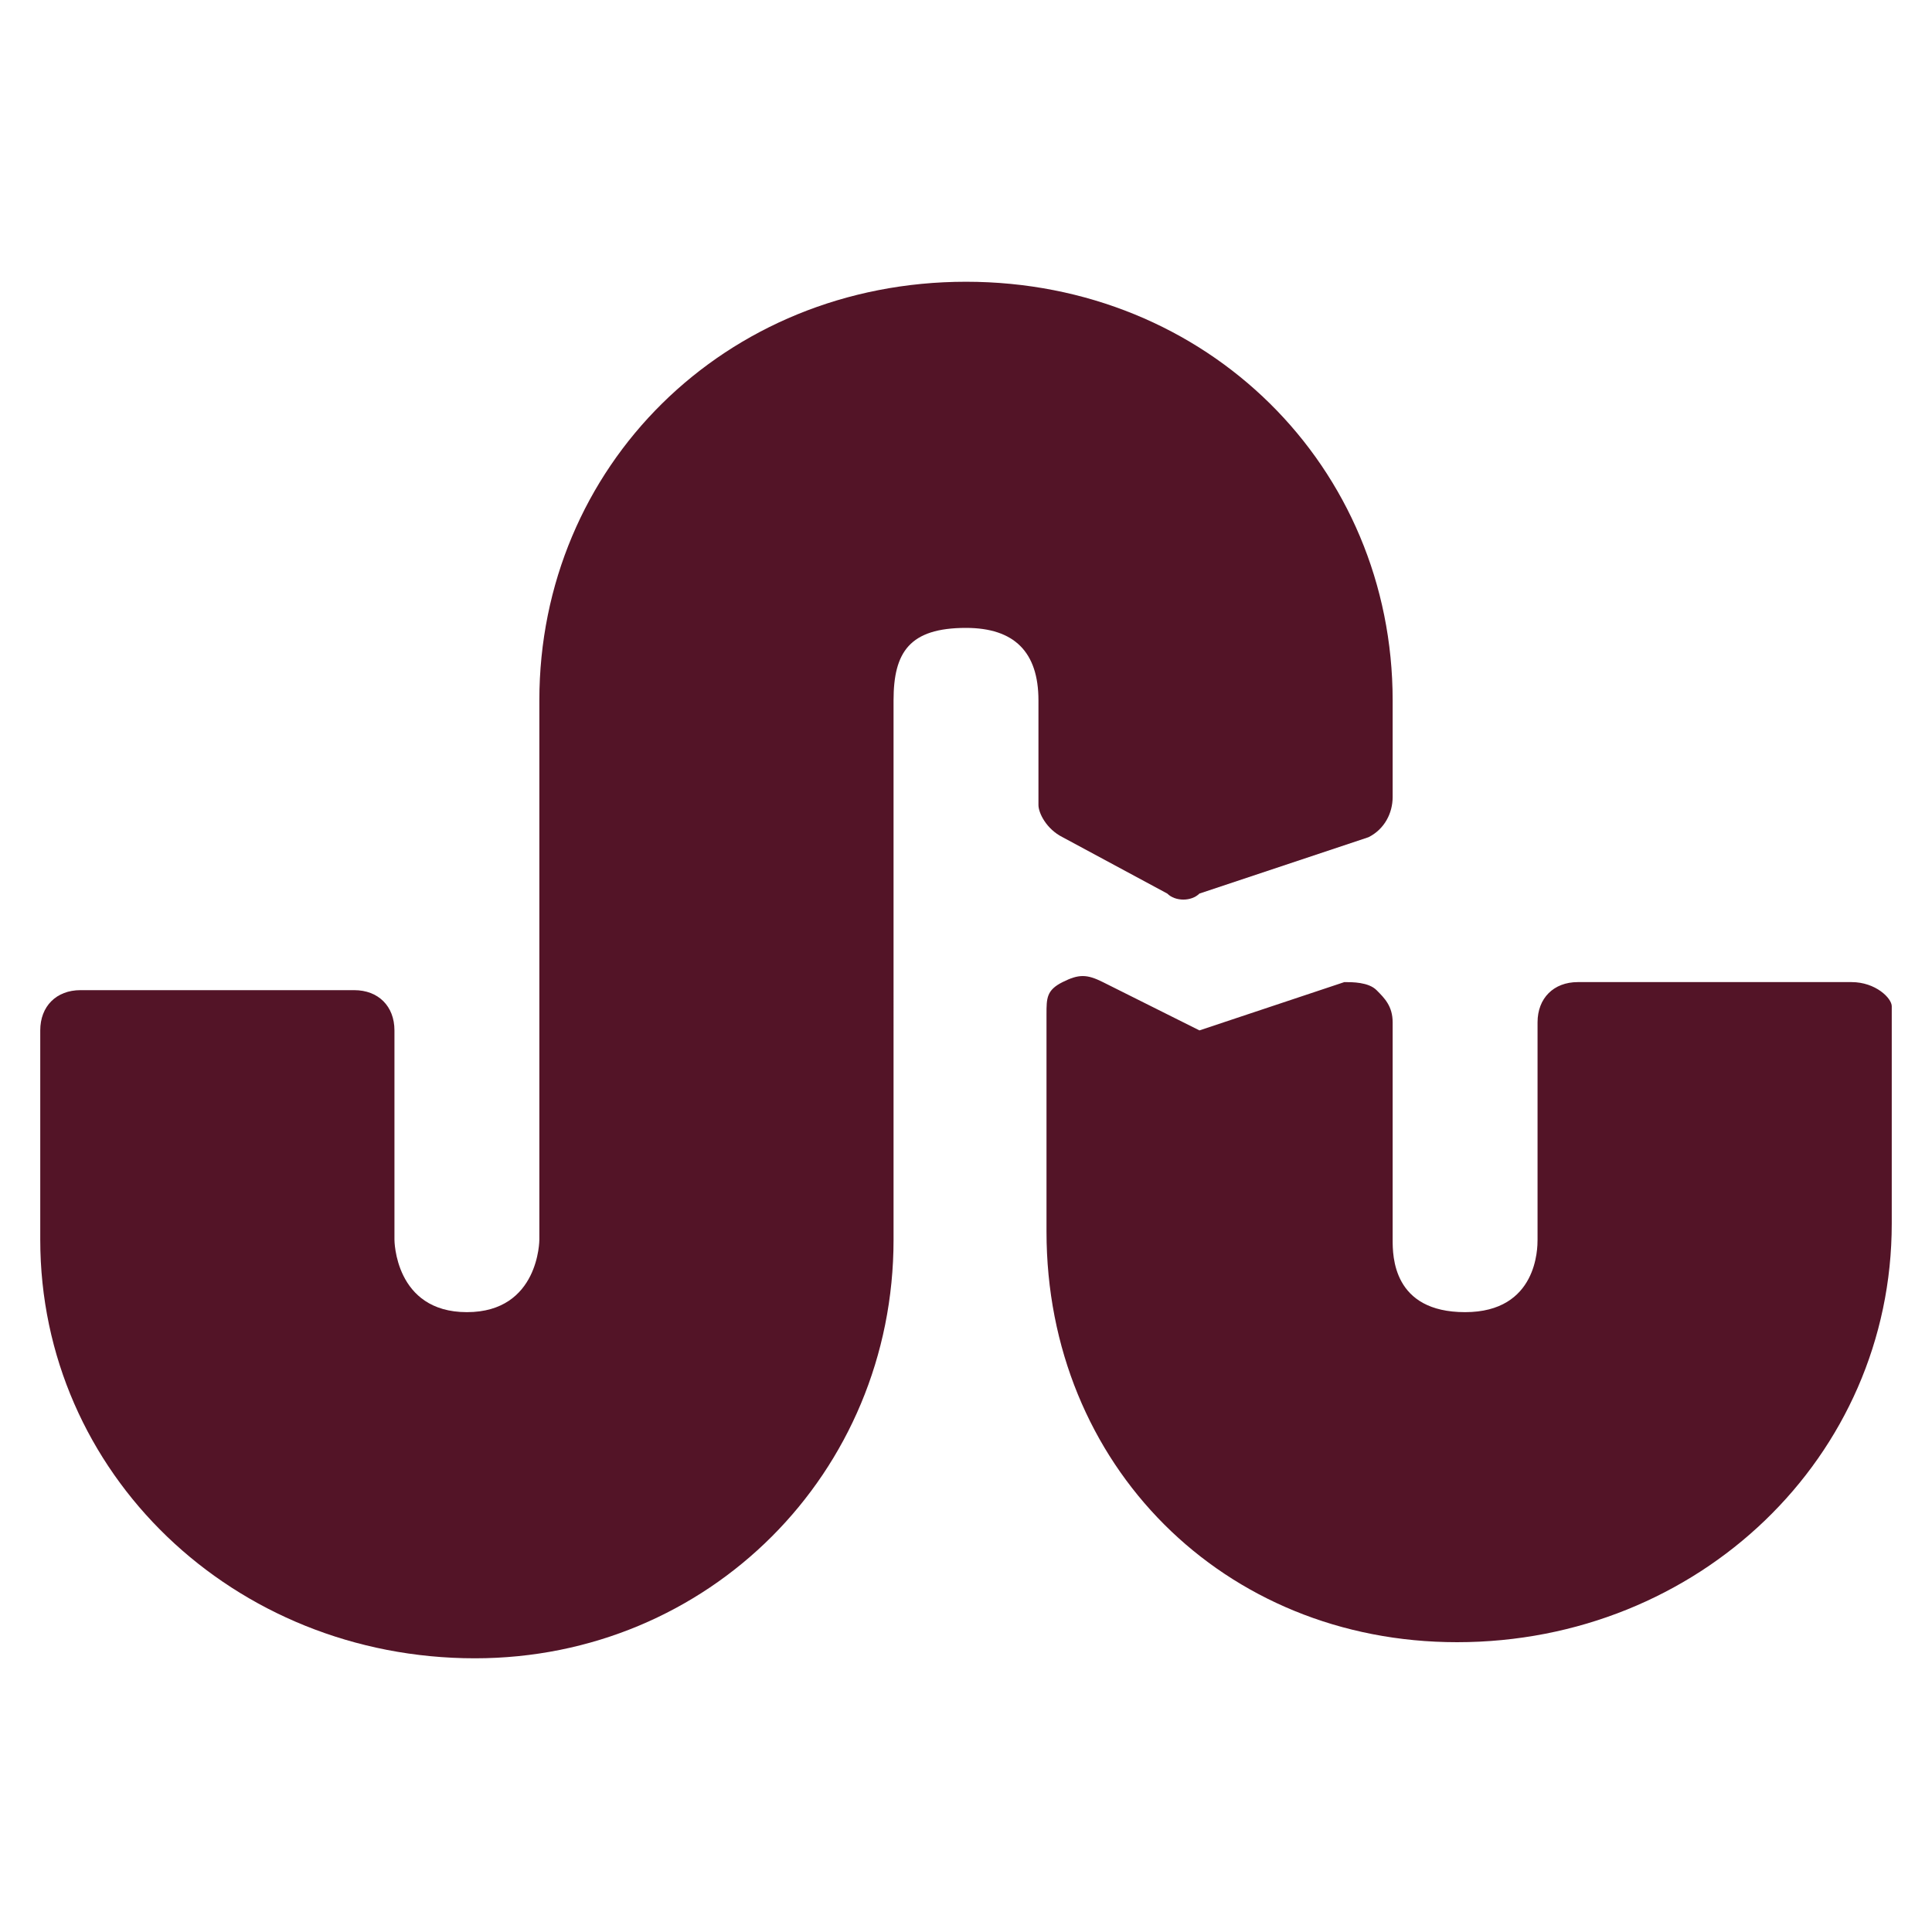
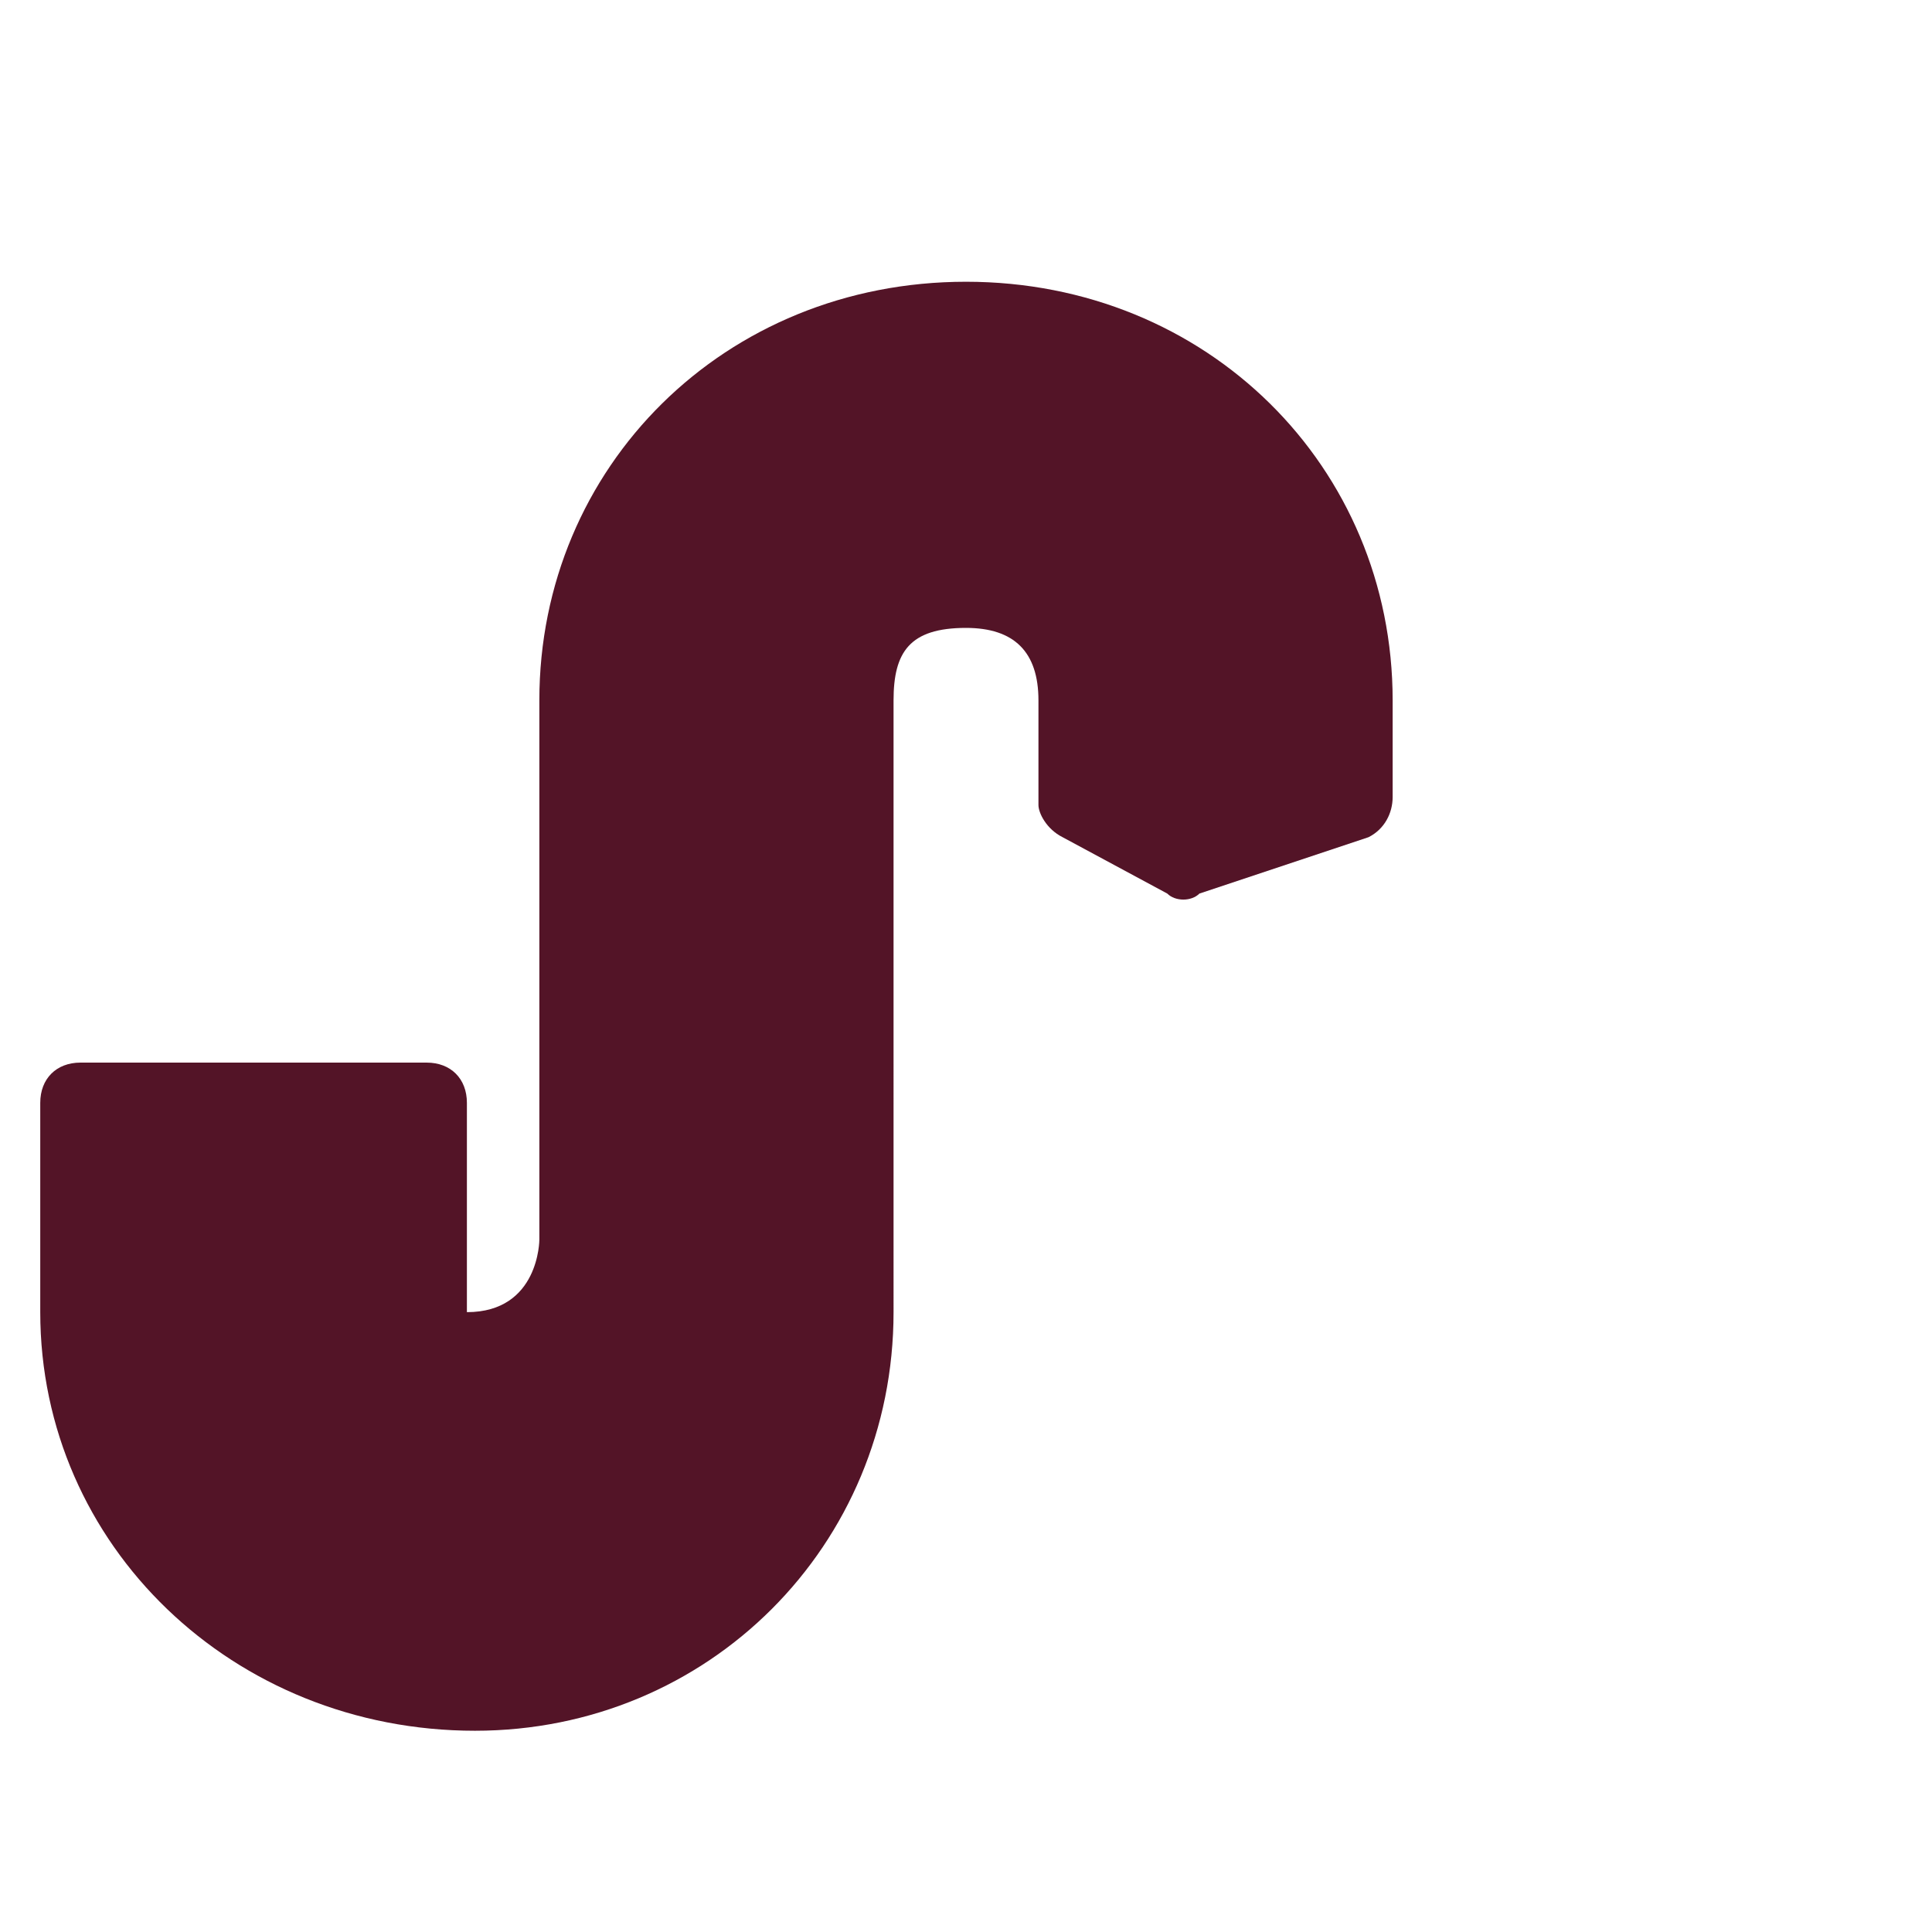
<svg xmlns="http://www.w3.org/2000/svg" enable-background="new 0 0 24 24" height="24px" id="Layer_1" version="1.1" viewBox="0 0 24 24" width="24px" xml:space="preserve">
  <g>
-     <path d="M13.2,10.4l1.3,0.7c0.1,0.1,0.3,0.1,0.4,0l2.1-0.7c0.2-0.1,0.3-0.3,0.3-0.5V8.7c0-2.9-2.3-5.2-5.3-5.2   c-3,0-5.3,2.3-5.3,5.2v6.7c0,0,0,0.9-0.9,0.9c-0.9,0-0.9-0.9-0.9-0.9v-2.6c0-0.3-0.2-0.5-0.5-0.5H1c-0.3,0-0.5,0.2-0.5,0.5v2.6   c0,2.9,2.4,5.2,5.4,5.2c2.9,0,5.2-2.3,5.2-5.2V8.7c0-0.6,0.2-0.9,0.9-0.9c0.6,0,0.9,0.3,0.9,0.9v1.3C12.9,10.1,13,10.3,13.2,10.4z" fill="#531427" opacity="1" original-fill="#000000" />
-     <path d="M23,12.2h-3.4c-0.3,0-0.5,0.2-0.5,0.5v2.7c0,0.1,0,0.9-0.9,0.9c-0.9,0-0.9-0.7-0.9-0.9v-2.7c0-0.2-0.1-0.3-0.2-0.4   c-0.1-0.1-0.3-0.1-0.4-0.1l-1.8,0.6l-1.2-0.6c-0.2-0.1-0.3-0.1-0.5,0s-0.2,0.2-0.2,0.4v2.7c0,2.9,2.2,5.1,5.1,5.1   c3,0,5.4-2.3,5.4-5.2v-2.7C23.5,12.4,23.3,12.2,23,12.2z" fill="#531427" opacity="1" original-fill="#000000" />
+     <path d="M13.2,10.4l1.3,0.7c0.1,0.1,0.3,0.1,0.4,0l2.1-0.7c0.2-0.1,0.3-0.3,0.3-0.5V8.7c0-2.9-2.3-5.2-5.3-5.2   c-3,0-5.3,2.3-5.3,5.2v6.7c0,0,0,0.9-0.9,0.9v-2.6c0-0.3-0.2-0.5-0.5-0.5H1c-0.3,0-0.5,0.2-0.5,0.5v2.6   c0,2.9,2.4,5.2,5.4,5.2c2.9,0,5.2-2.3,5.2-5.2V8.7c0-0.6,0.2-0.9,0.9-0.9c0.6,0,0.9,0.3,0.9,0.9v1.3C12.9,10.1,13,10.3,13.2,10.4z" fill="#531427" opacity="1" original-fill="#000000" />
  </g>
</svg>